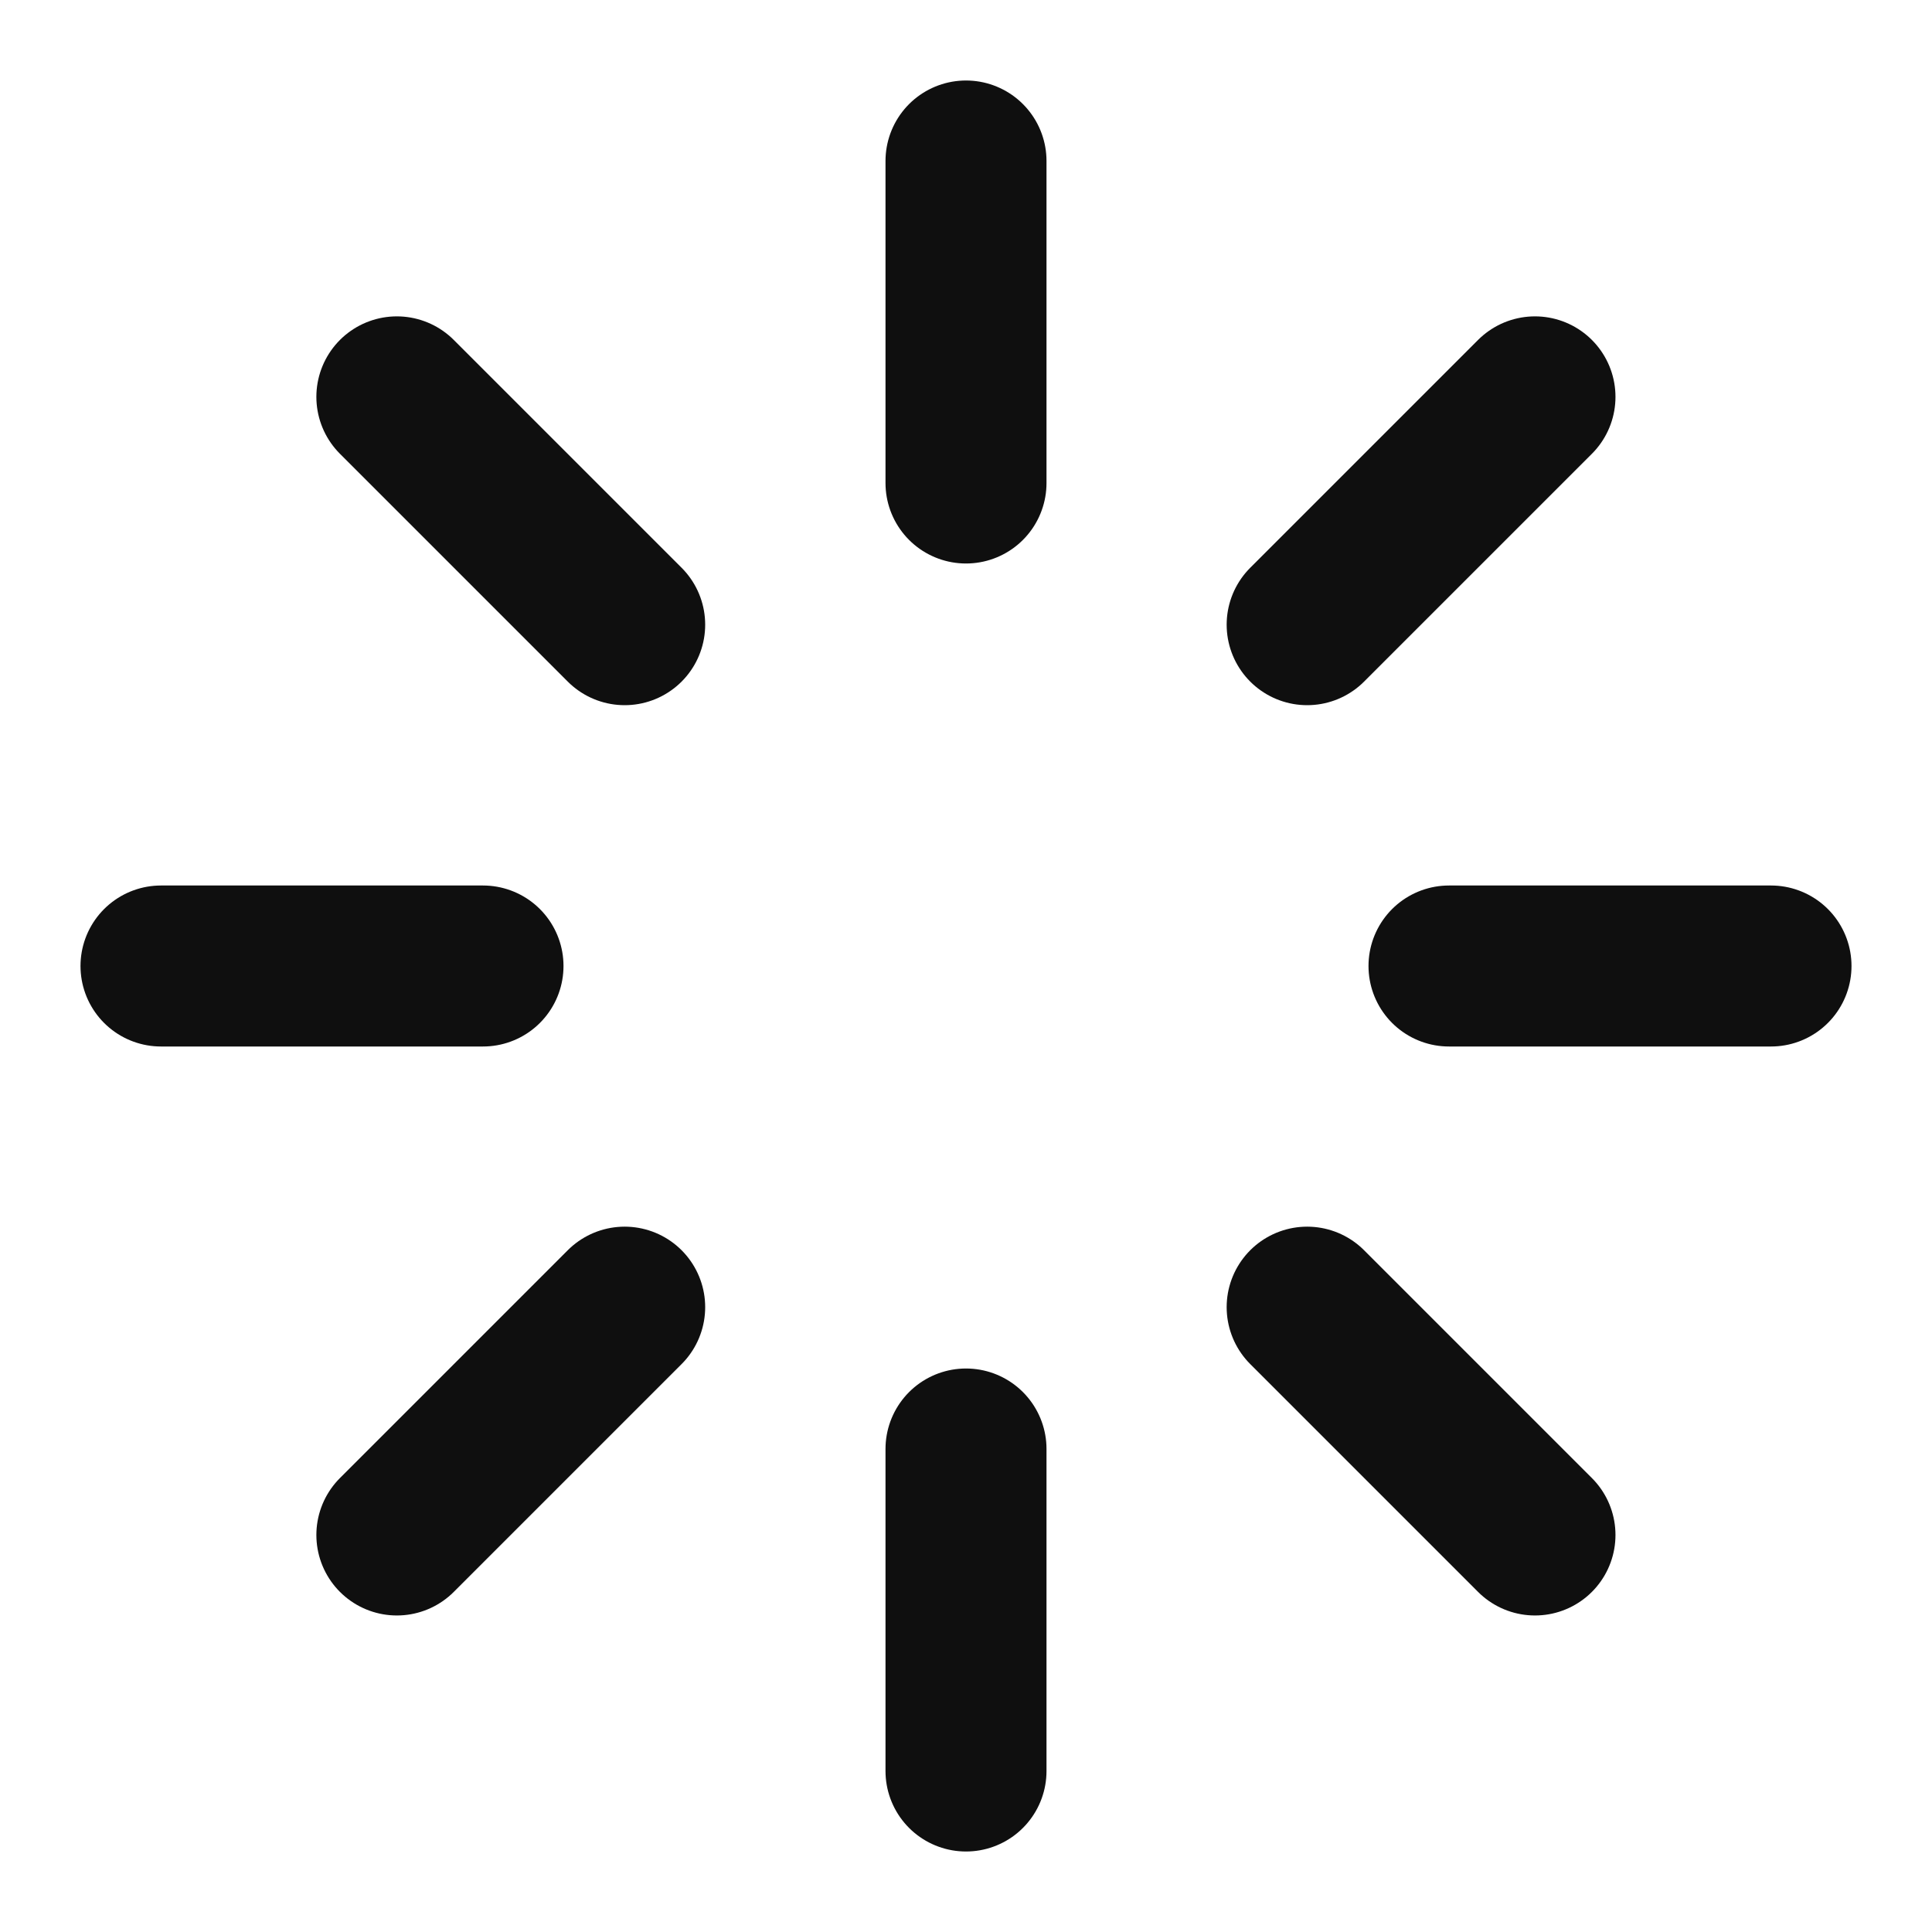
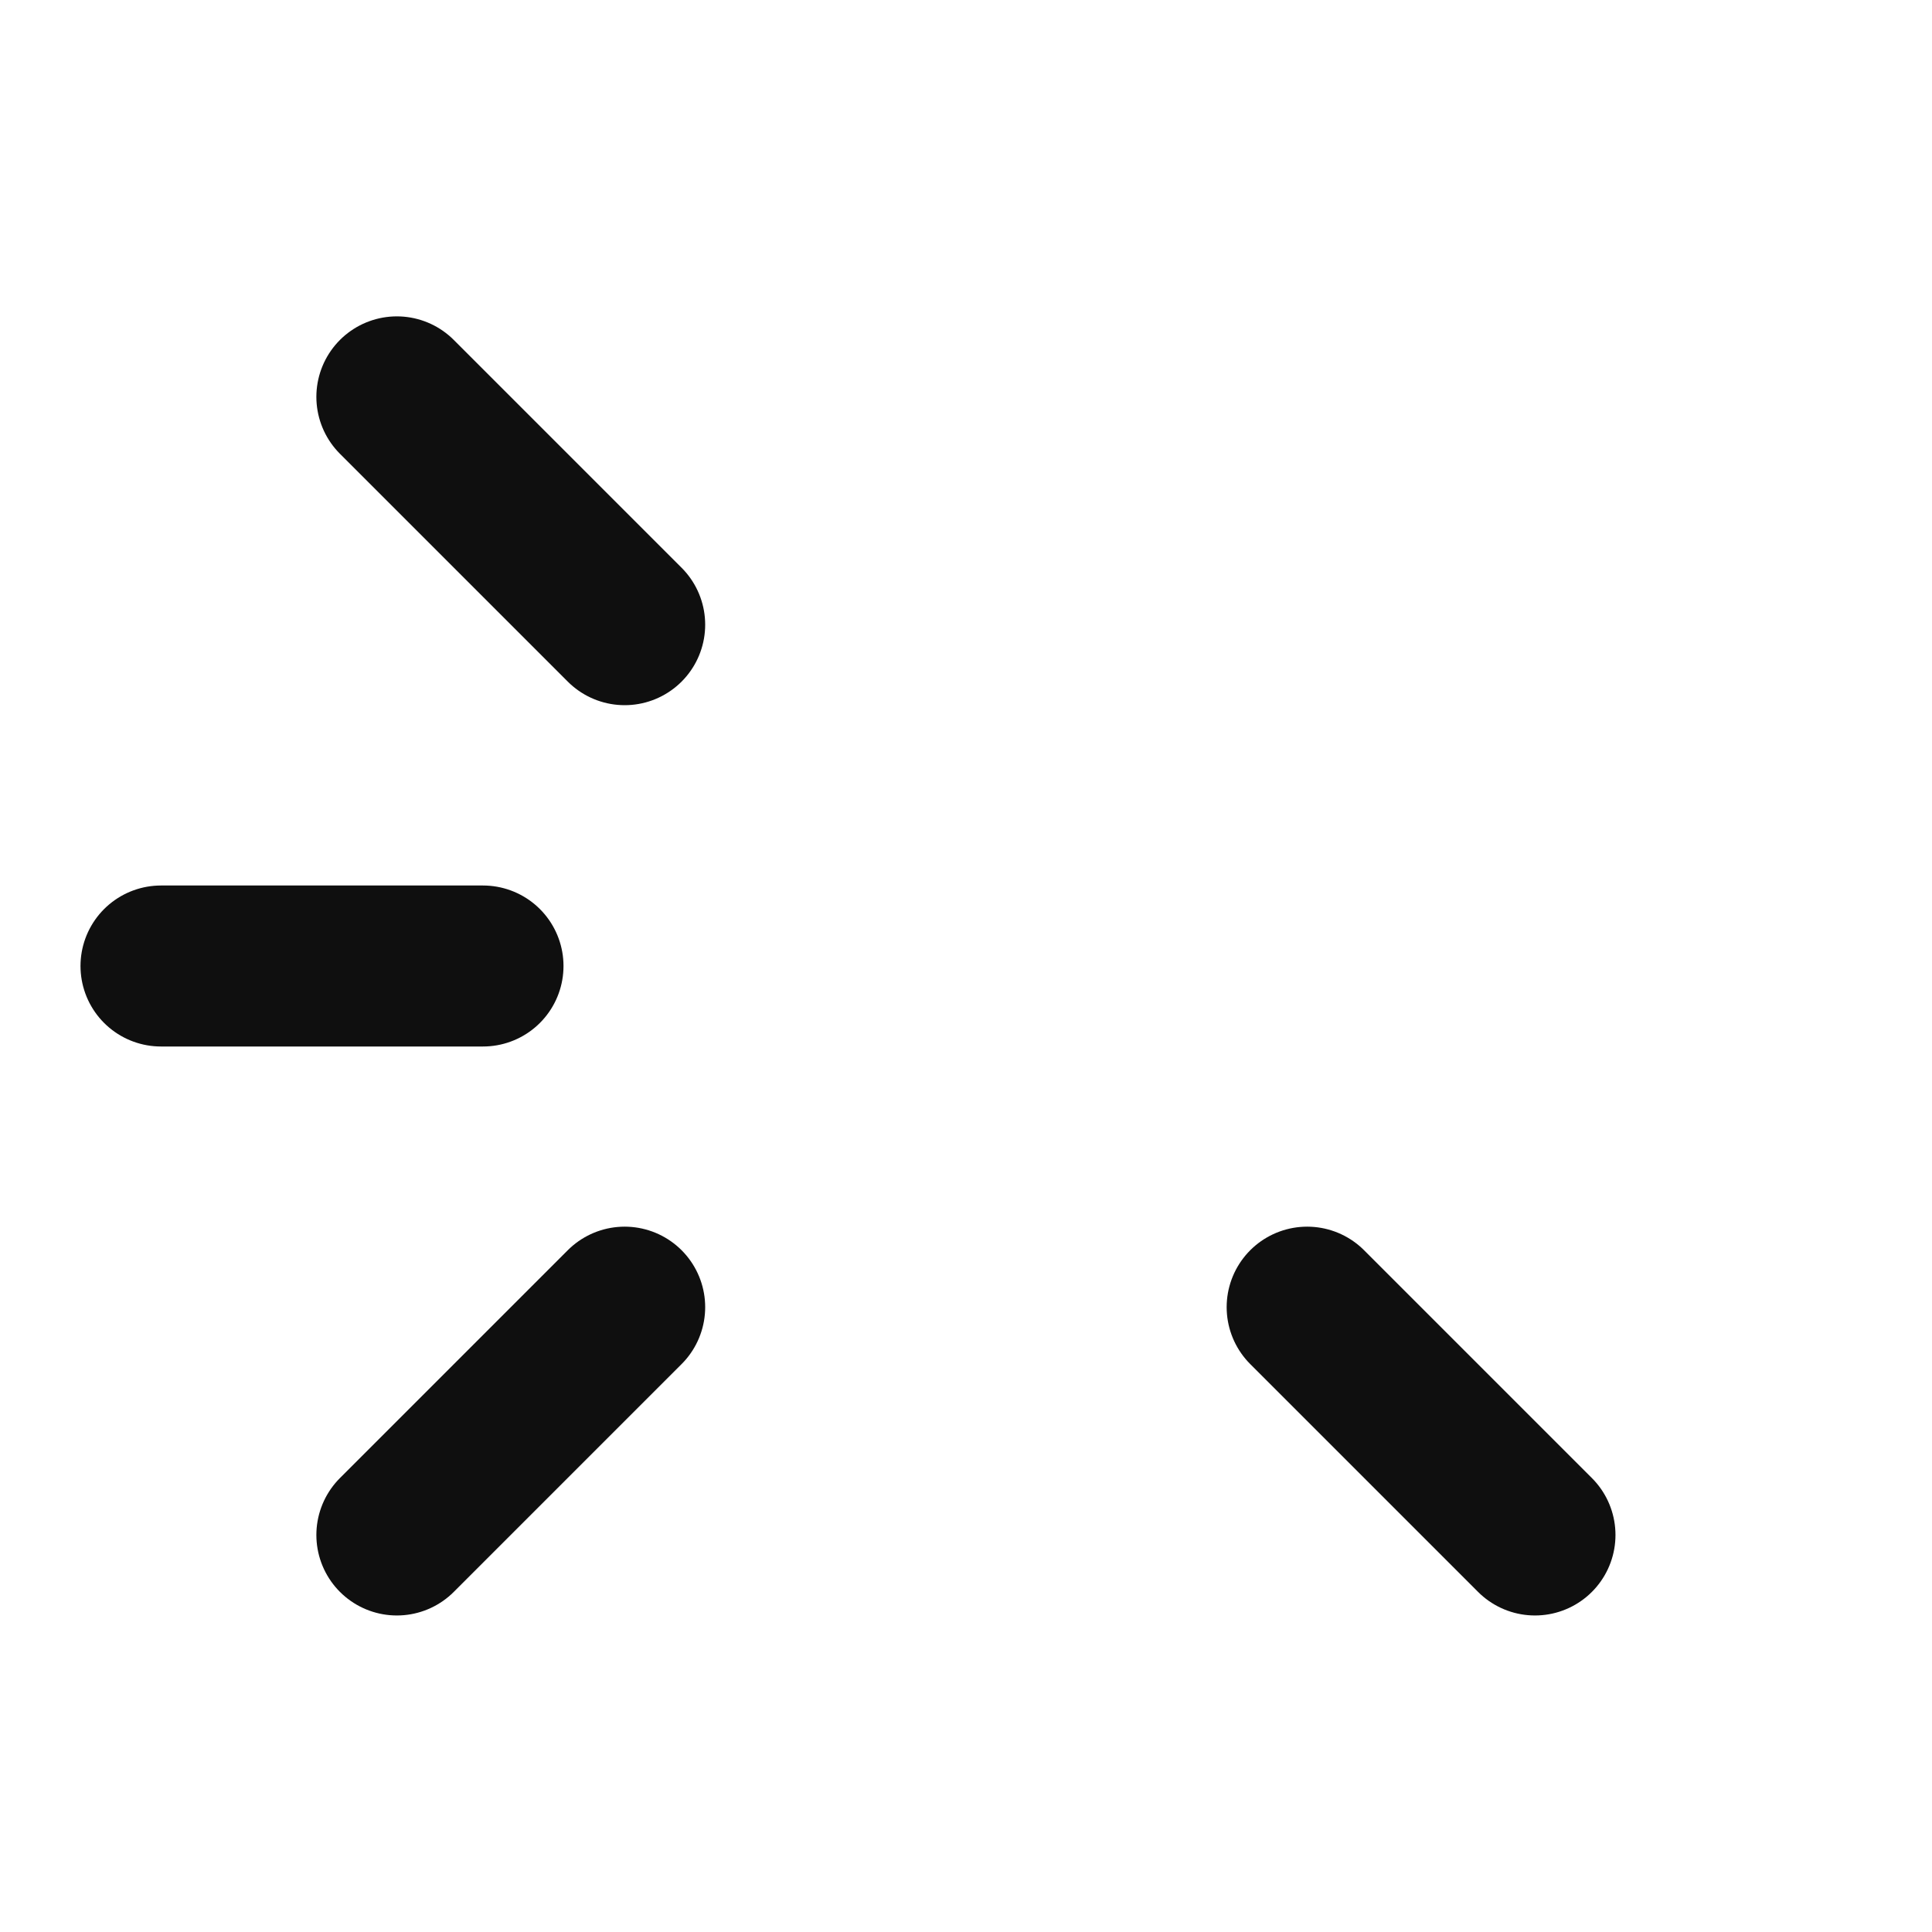
<svg xmlns="http://www.w3.org/2000/svg" width="24" height="24" viewBox="0 0 24 24" fill="none">
-   <path d="M12 2V6" stroke="#0F0F0F" stroke-width="2" stroke-linecap="round" stroke-linejoin="round" />
-   <path d="M12 18V22" stroke="#0F0F0F" stroke-width="2" stroke-linecap="round" stroke-linejoin="round" />
  <path d="M4.93 4.93L7.76 7.76" stroke="#0F0F0F" stroke-width="2" stroke-linecap="round" stroke-linejoin="round" />
  <path d="M16.238 16.238L19.068 19.068" stroke="#0F0F0F" stroke-width="2" stroke-linecap="round" stroke-linejoin="round" />
  <path d="M2 12H6" stroke="#0F0F0F" stroke-width="2" stroke-linecap="round" stroke-linejoin="round" />
-   <path d="M18 12H22" stroke="#0F0F0F" stroke-width="2" stroke-linecap="round" stroke-linejoin="round" />
  <path d="M4.93 19.068L7.76 16.238" stroke="#0F0F0F" stroke-width="2" stroke-linecap="round" stroke-linejoin="round" />
-   <path d="M16.238 7.76L19.068 4.93" stroke="#0F0F0F" stroke-width="2" stroke-linecap="round" stroke-linejoin="round" />
</svg>